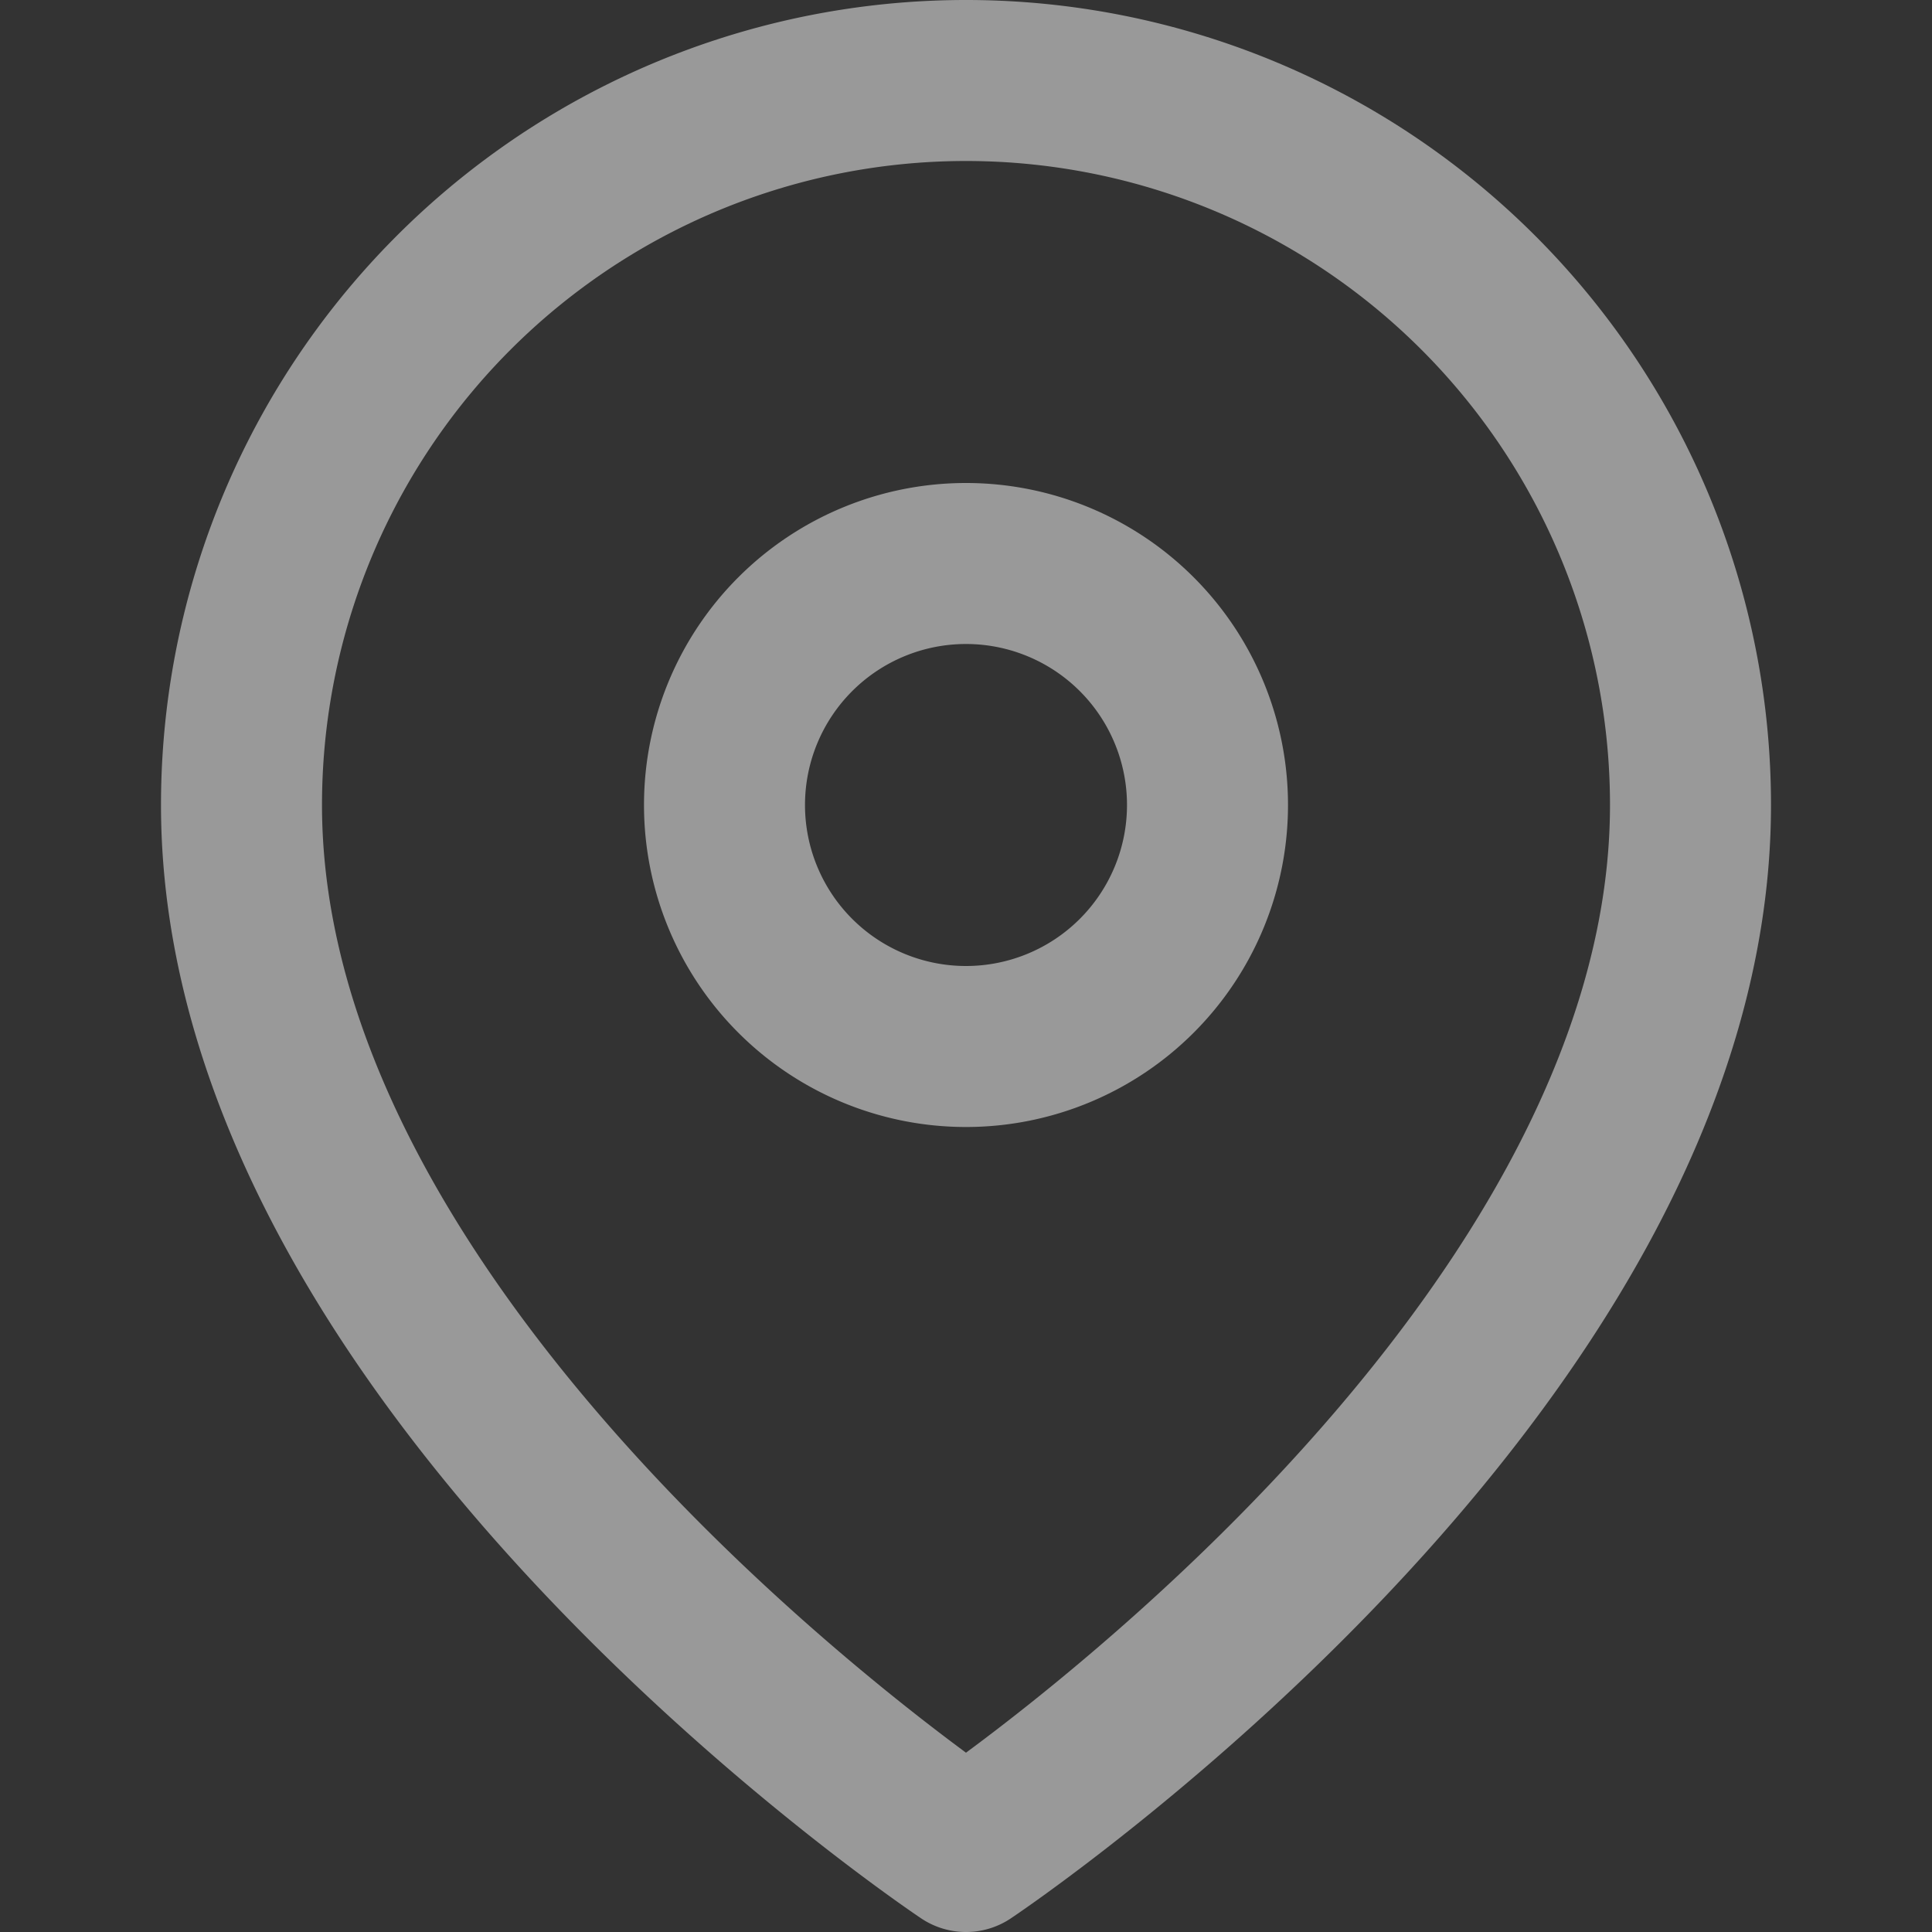
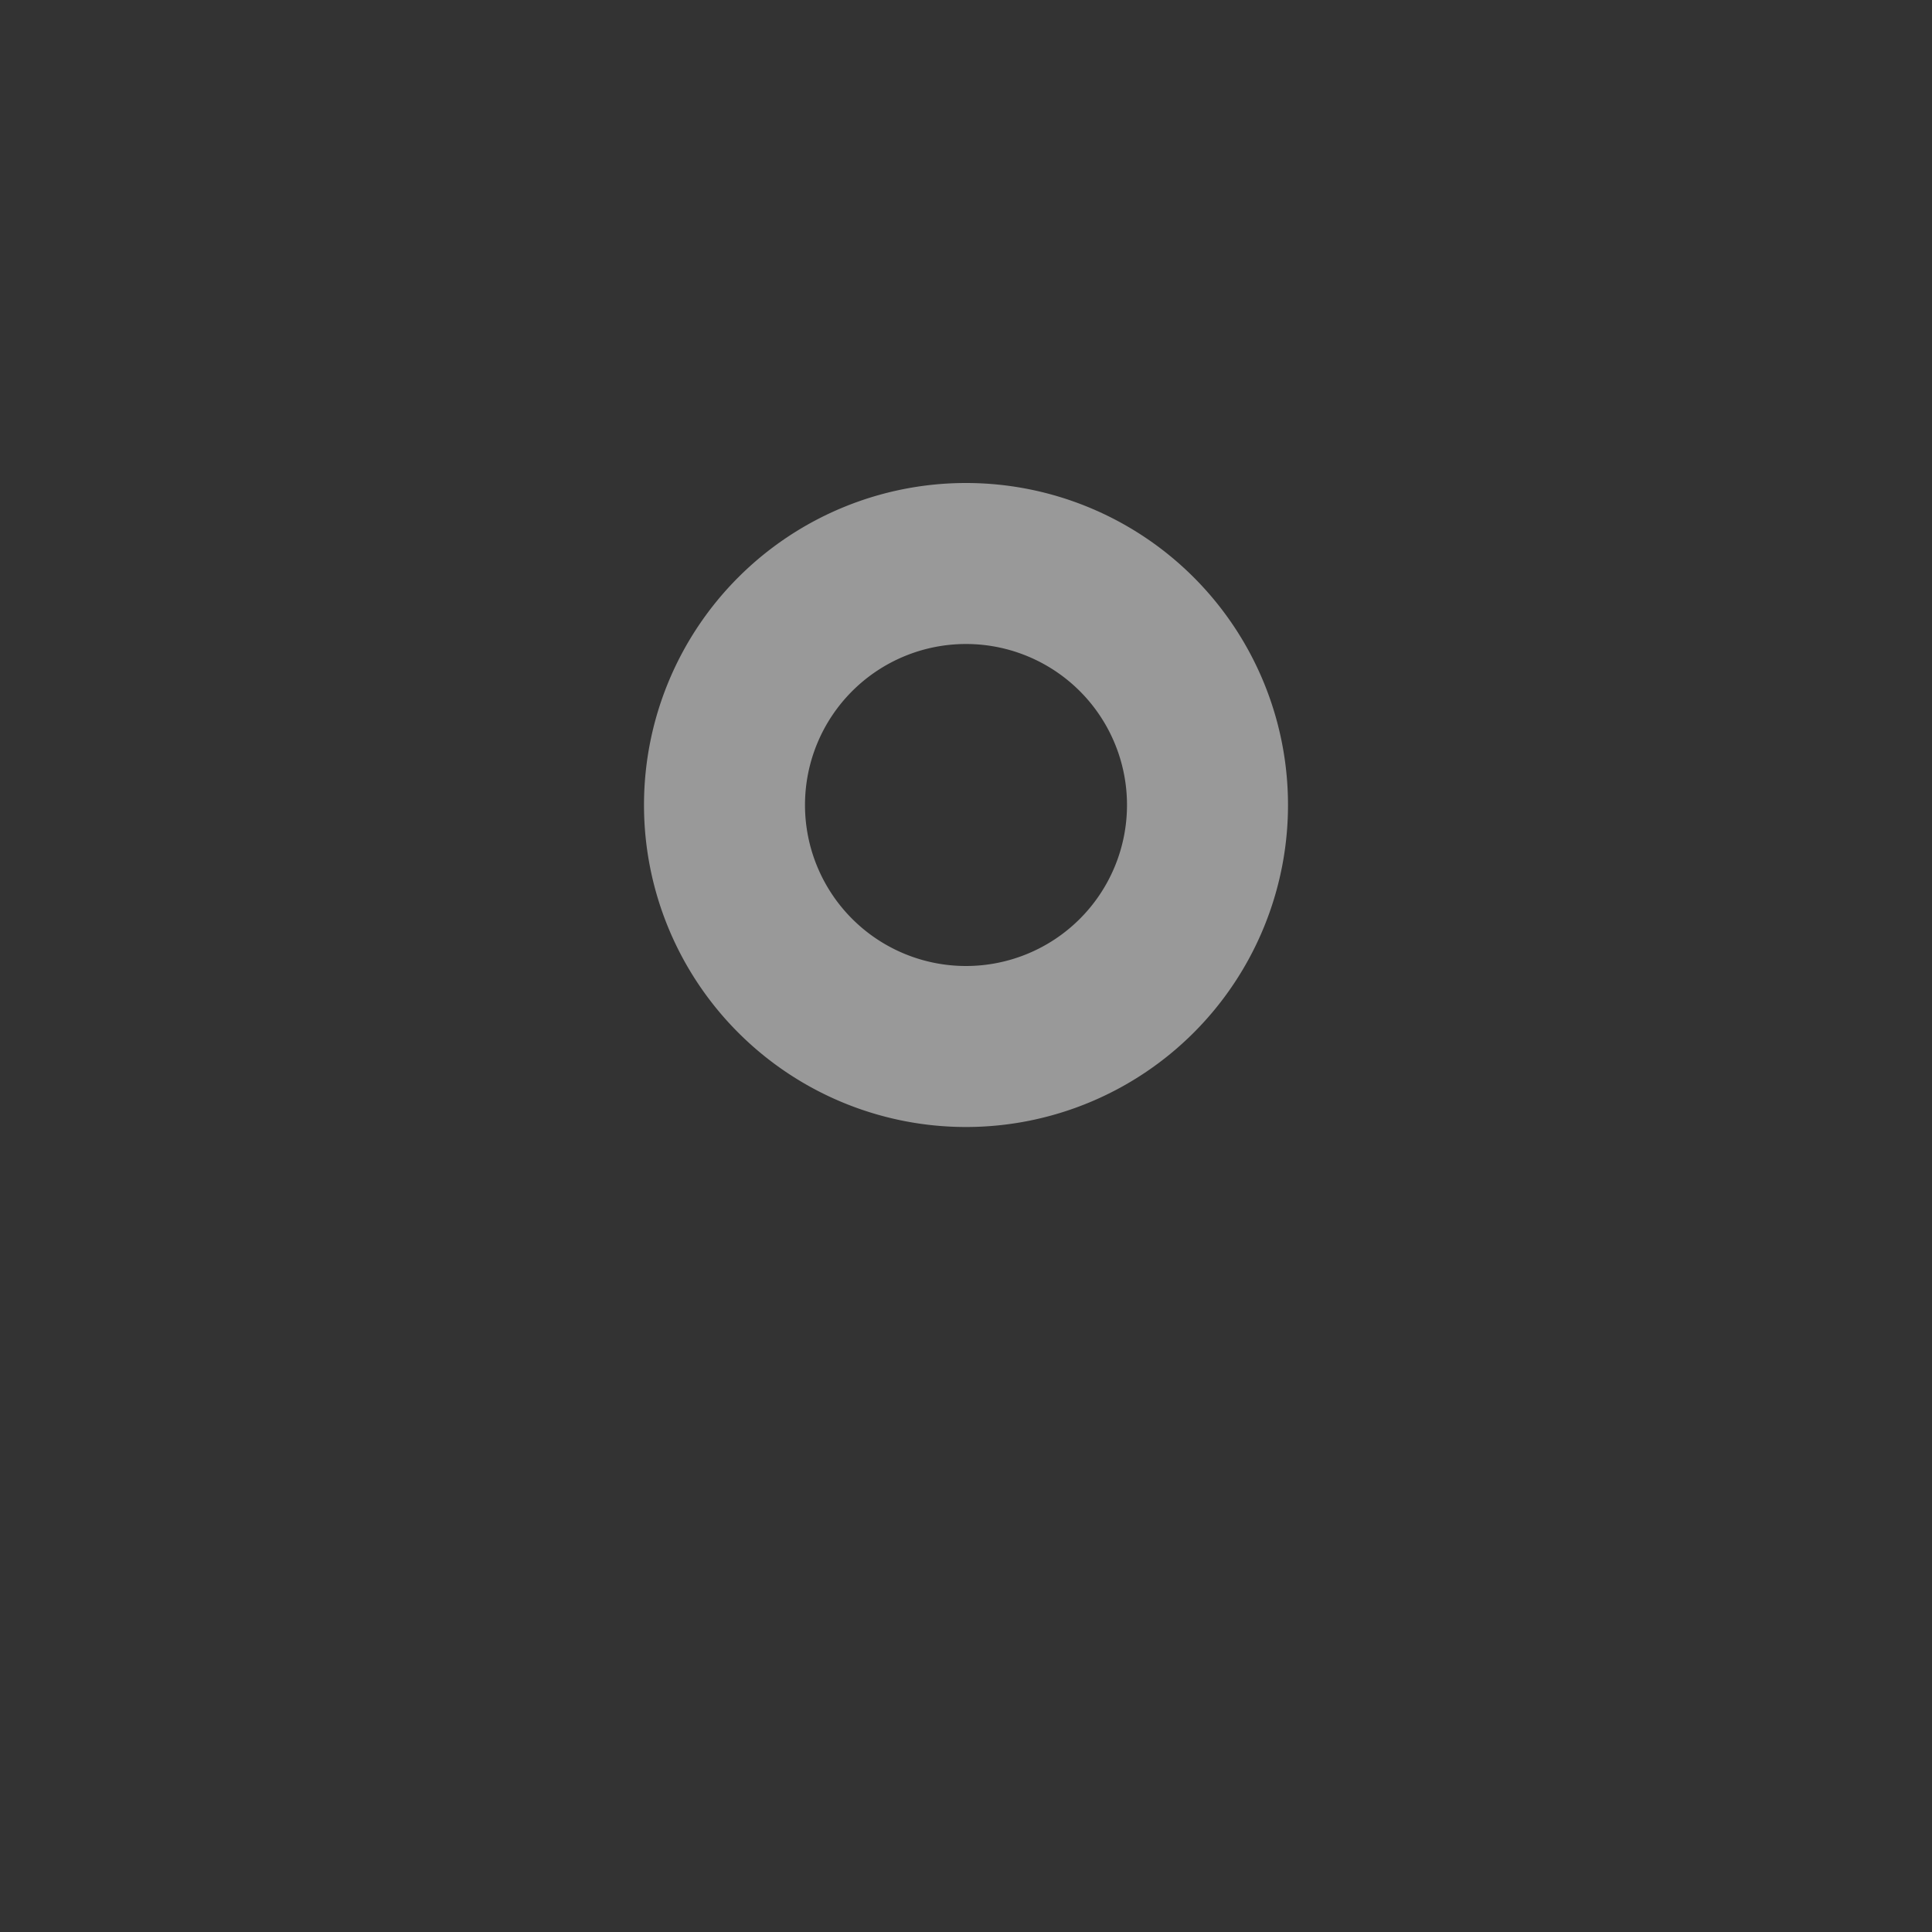
<svg xmlns="http://www.w3.org/2000/svg" width="24" height="24" fill="none">
  <rect width="100%" height="100%" fill="#333333" stroke="none" />
-   <path d="M21 10c0 7-9 13-9 13s-9-6-9-13a9 9 0 1 1 18 0z" stroke="#fff" stroke-opacity=".5" stroke-width="2" stroke-linecap="round" stroke-linejoin="round" />
  <path d="M12 13a3 3 0 1 0 0-6 3 3 0 0 0 0 6z" stroke="#fff" stroke-opacity=".5" stroke-width="2" stroke-linecap="round" stroke-linejoin="round" />
</svg>